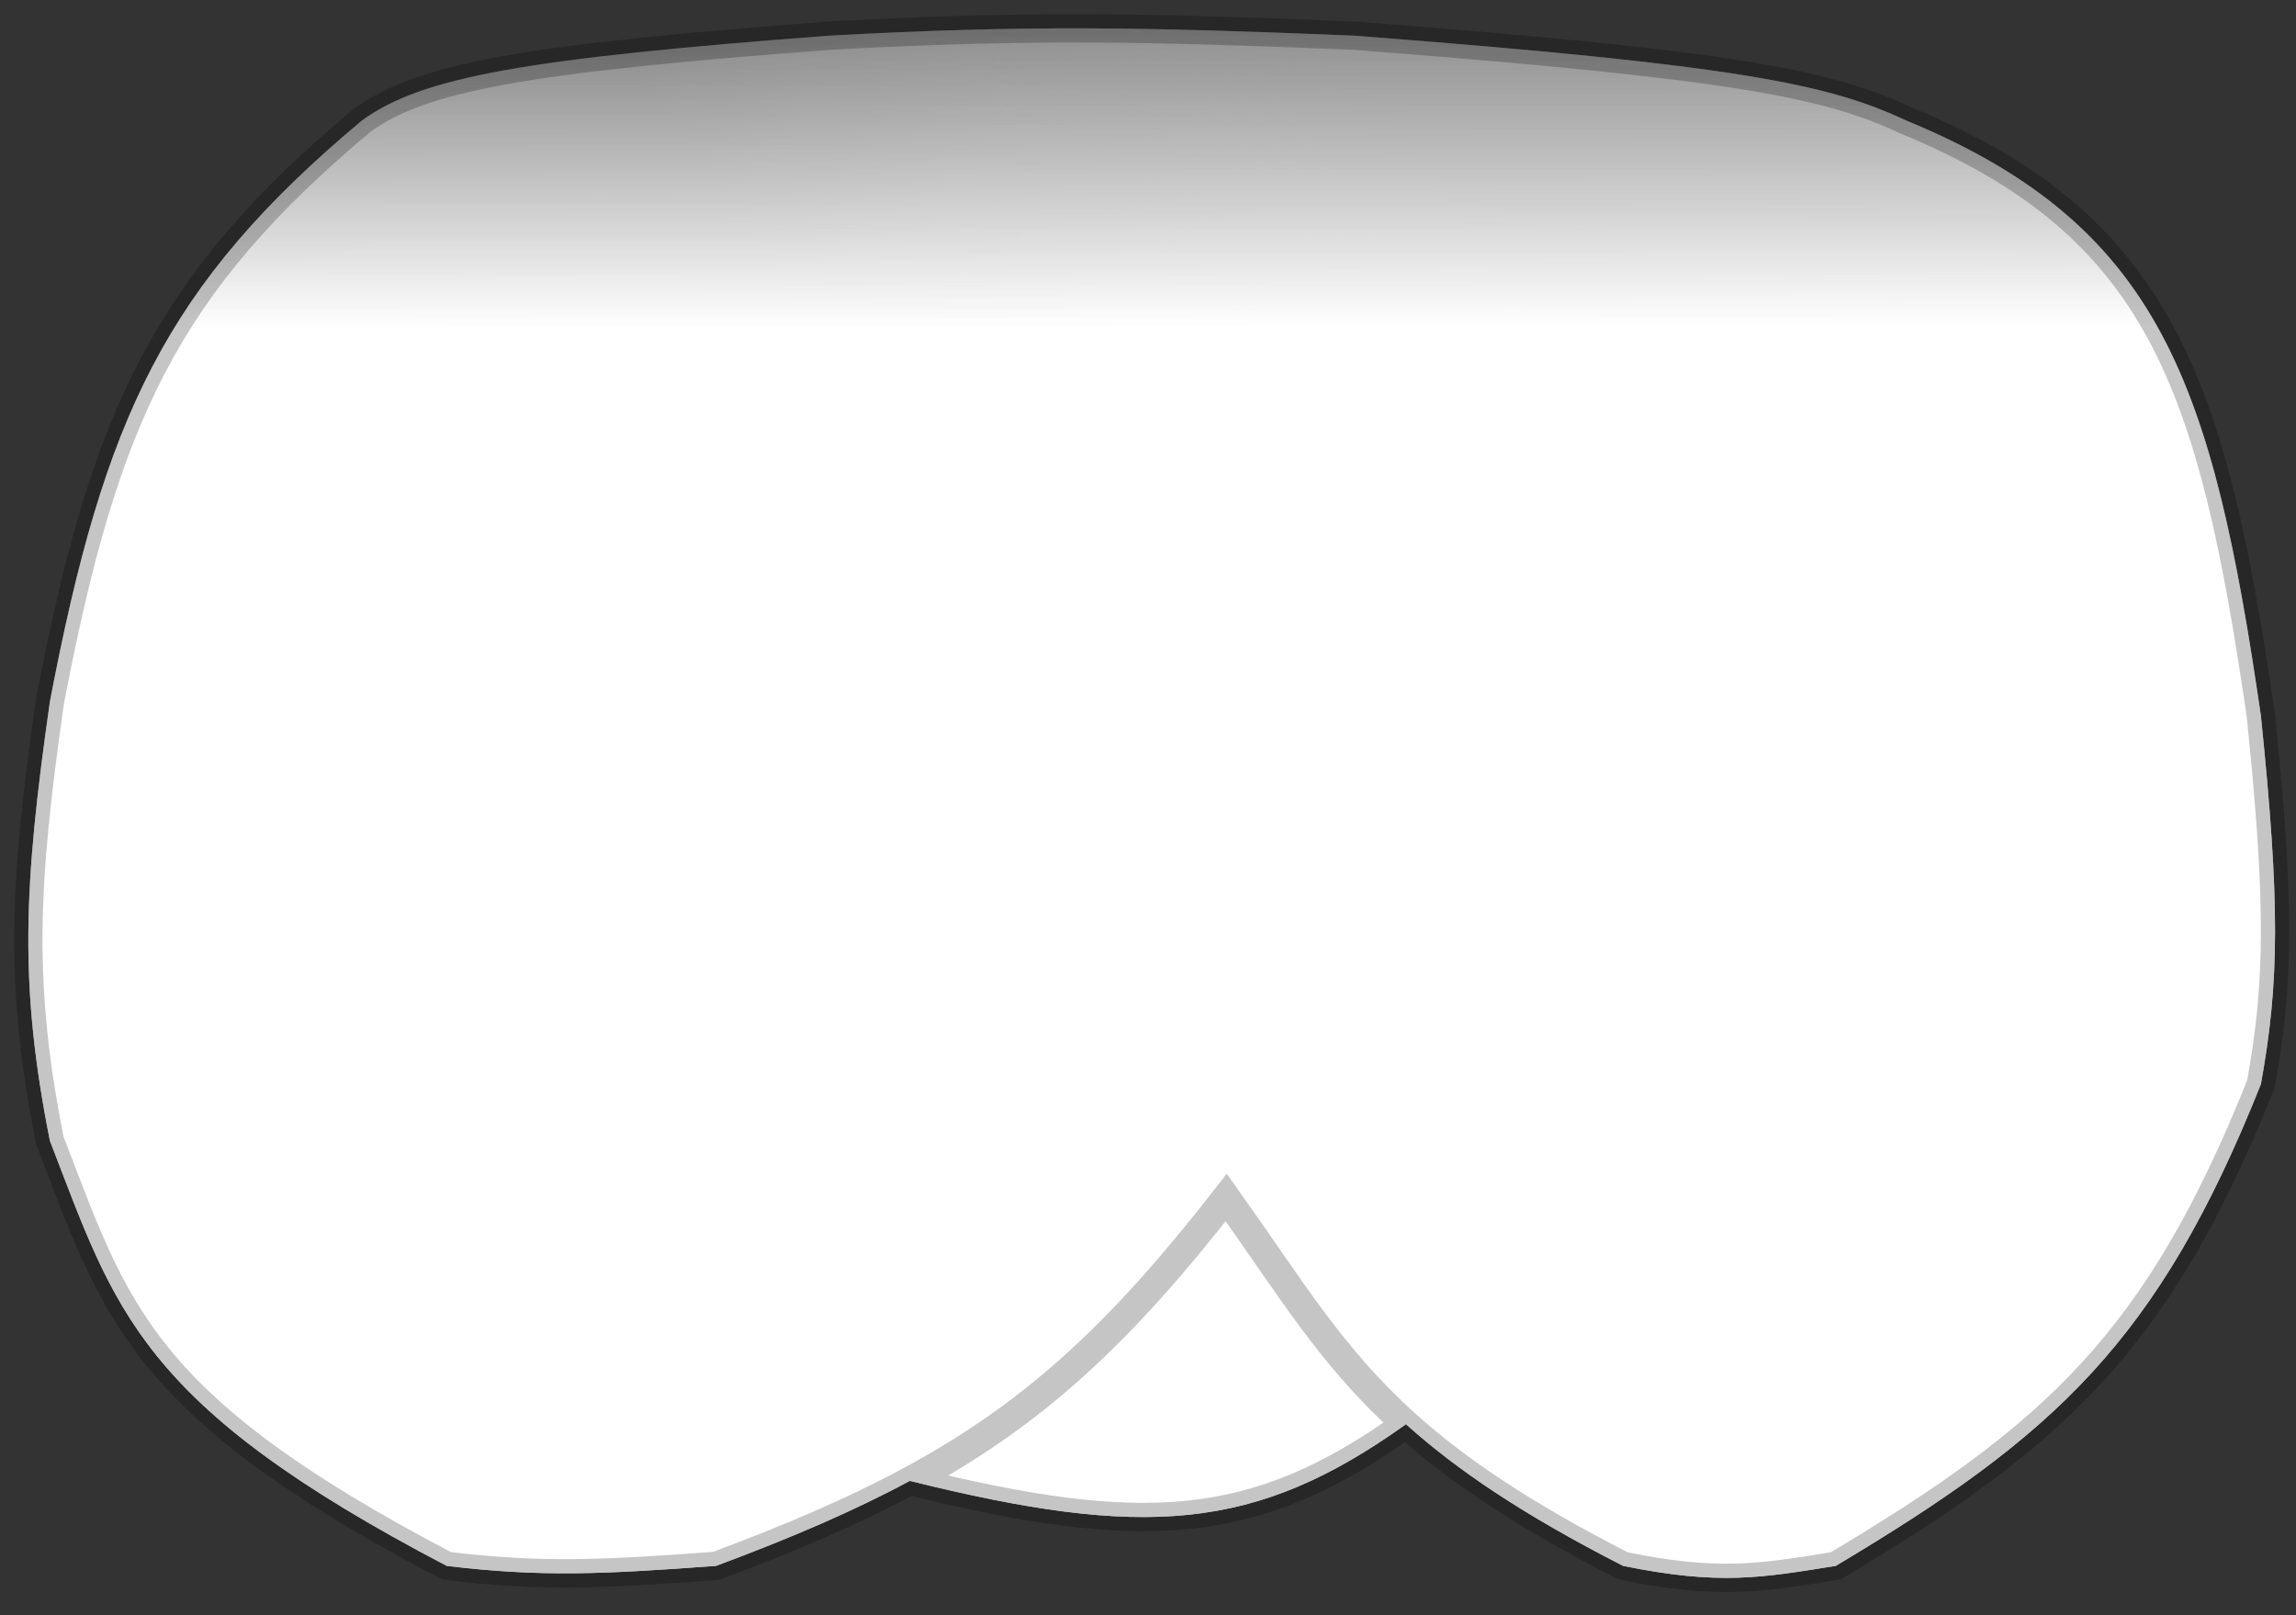
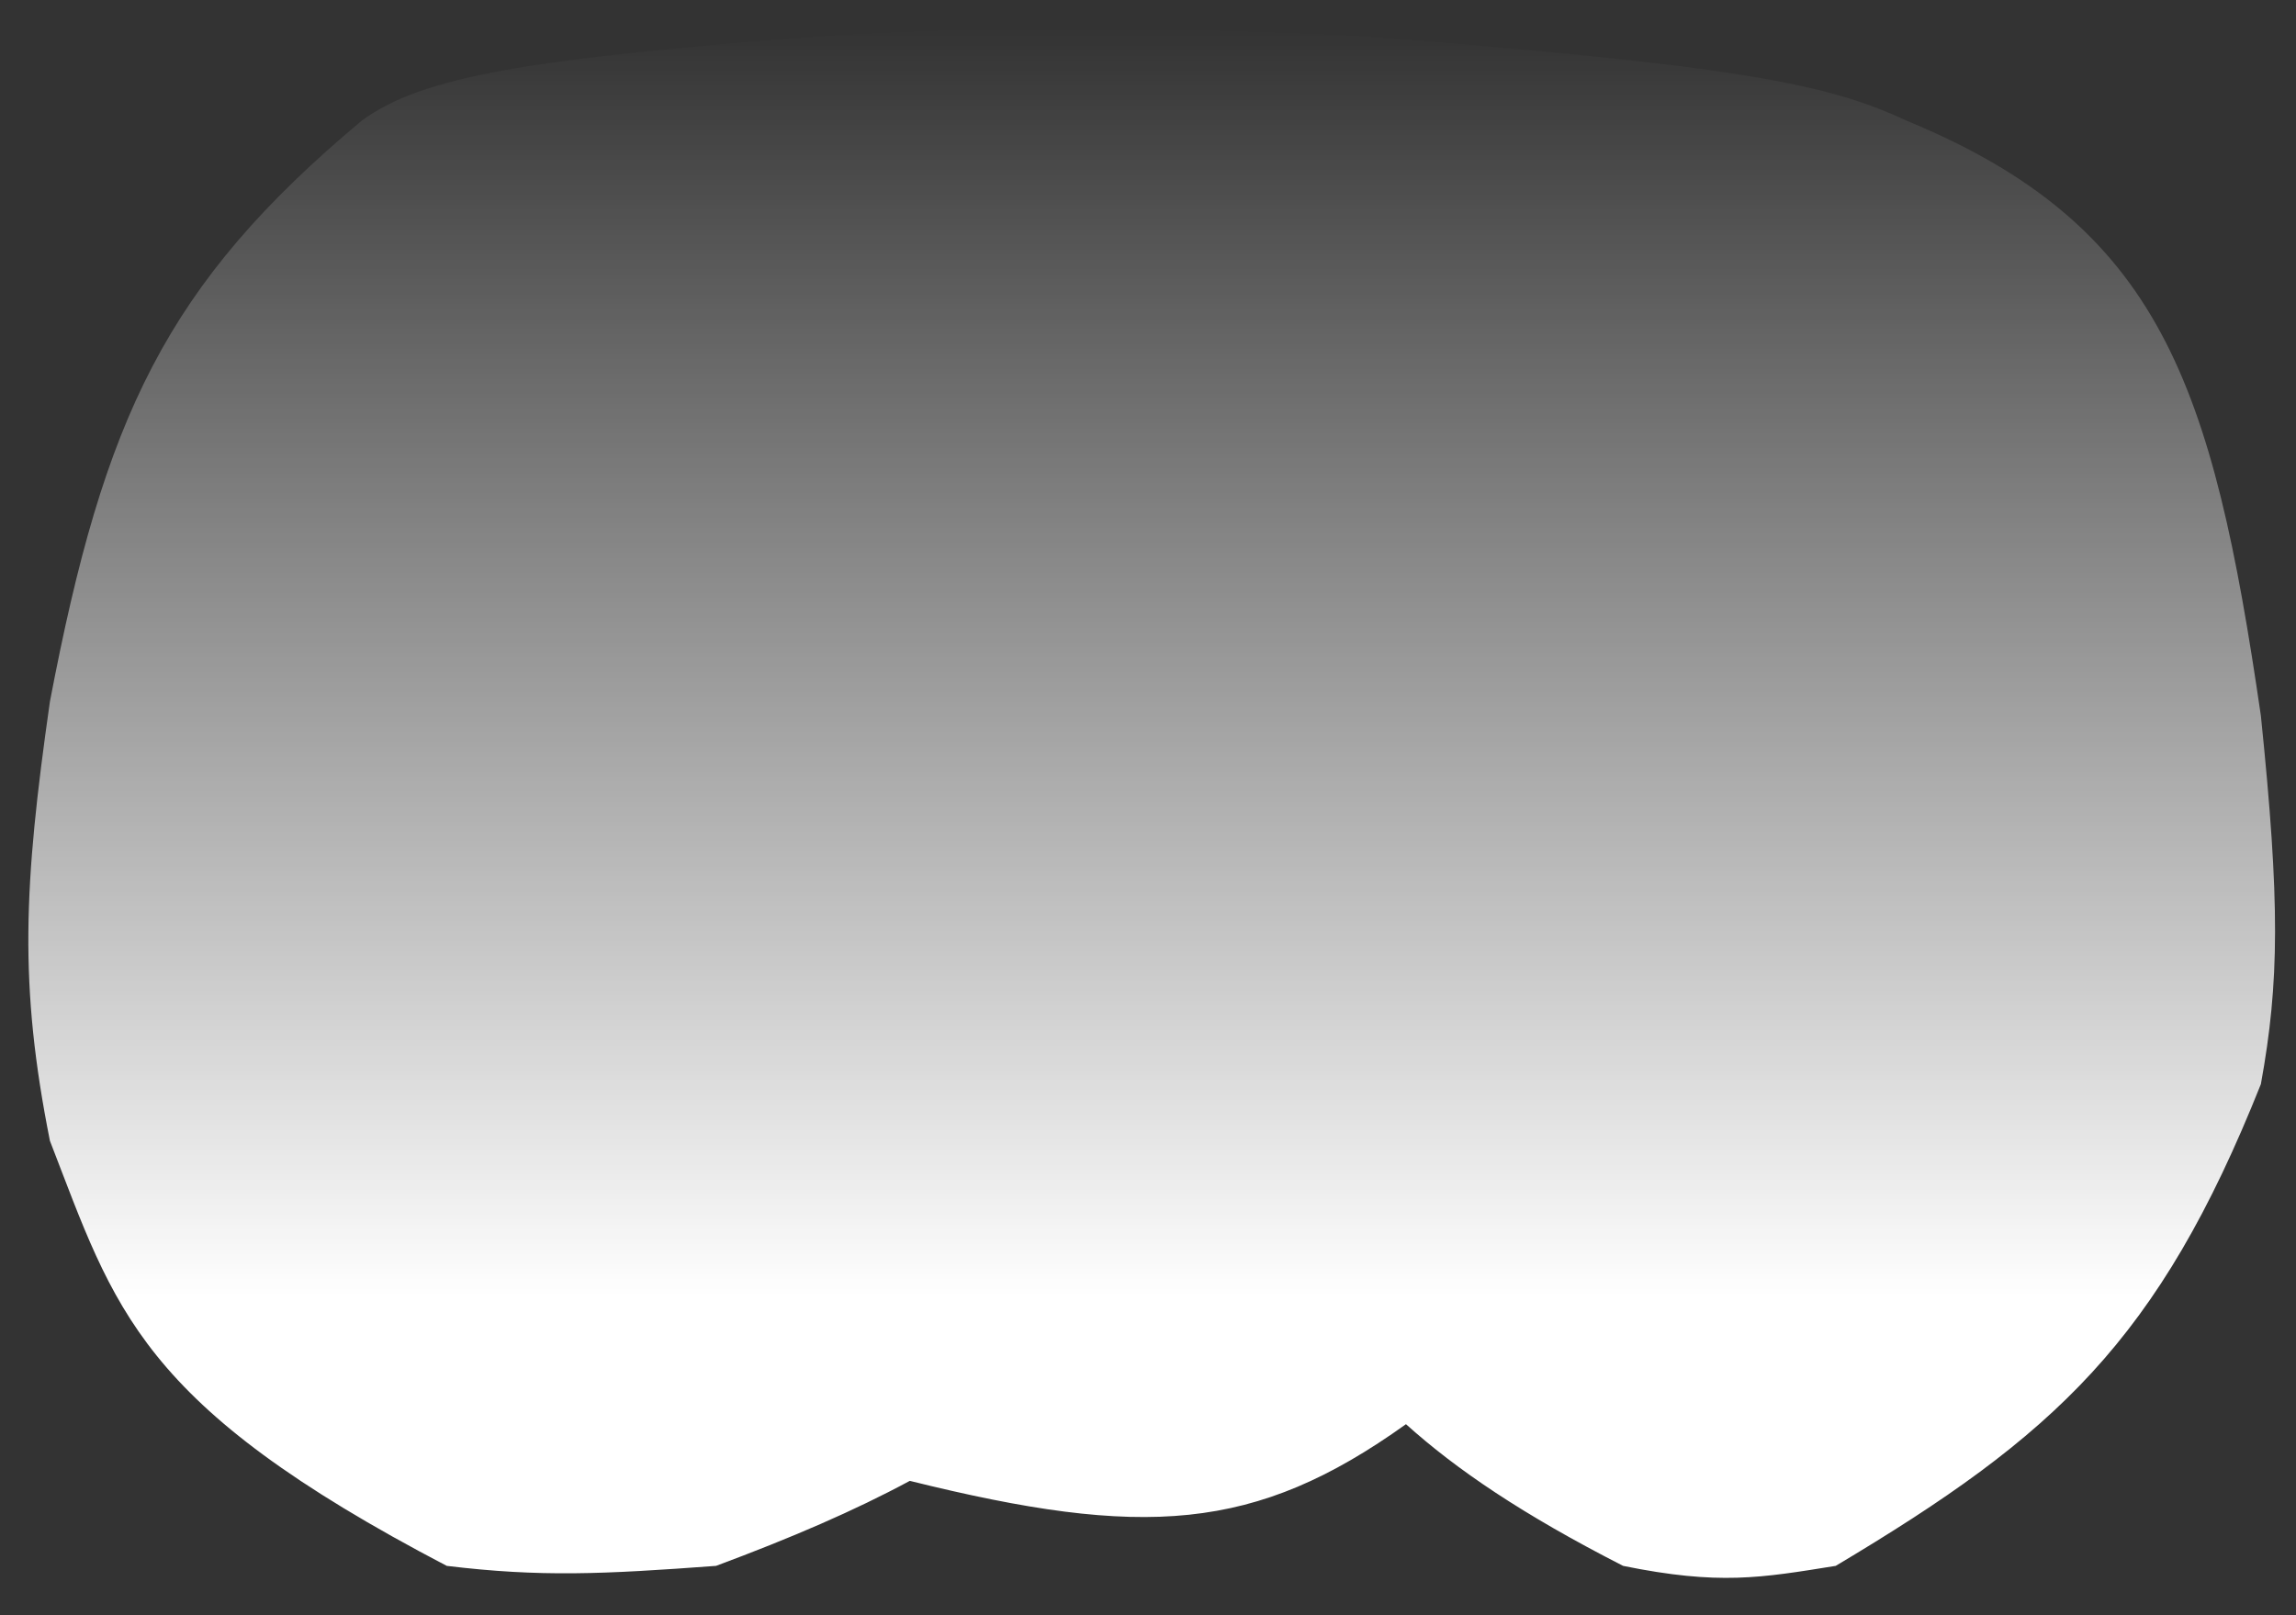
<svg xmlns="http://www.w3.org/2000/svg" width="81" height="57" viewBox="0 0 81 57" fill="none">
  <rect x="0" y="0" width="81" height="57" fill="#333333" stroke="none" />
-   <path d="M29.261 1.258C36.294 0.874 40.385 0.956 47.761 1.258C61.442 2.302 64.531 2.984 67.261 4.258C76.228 7.956 78.059 13.554 79.761 25.258C80.44 31.866 80.416 34.653 79.761 38.258C76.141 47.34 72.483 50.654 64.761 55.258C62.115 55.683 60.649 55.947 57.261 55.258C53.719 53.449 51.38 51.86 49.601 50.258C44.272 54.071 40.338 54.301 32.097 52.258C30.144 53.31 27.926 54.266 25.261 55.258C21.255 55.554 19.071 55.658 15.761 55.258C4.861 49.561 4.068 46.21 1.761 40.258C0.666 34.752 0.83 31.278 1.761 24.758C3.669 14.757 5.827 10.059 12.761 4.258C14.883 2.702 18.606 2.062 29.261 1.258Z" fill="url(#paint0_linear)" style="mix-blend-mode:multiply" />
-   <path d="M29.261 1.258C36.294 0.874 40.385 0.956 47.761 1.258C61.442 2.302 64.531 2.984 67.261 4.258C76.228 7.956 78.059 13.554 79.761 25.258C80.44 31.866 80.416 34.653 79.761 38.258C76.141 47.34 72.483 50.654 64.761 55.258C62.115 55.683 60.649 55.947 57.261 55.258C53.719 53.449 51.38 51.86 49.601 50.258C44.272 54.071 40.338 54.301 32.097 52.258C30.144 53.31 27.926 54.266 25.261 55.258C21.255 55.554 19.071 55.658 15.761 55.258C4.861 49.561 4.068 46.21 1.761 40.258C0.666 34.752 0.83 31.278 1.761 24.758C3.669 14.757 5.827 10.059 12.761 4.258C14.883 2.702 18.606 2.062 29.261 1.258Z" fill="url(#paint1_linear)" style="mix-blend-mode:darken" />
  <path d="M29.261 1.258C36.294 0.874 40.385 0.956 47.761 1.258C61.442 2.302 64.531 2.984 67.261 4.258C76.228 7.956 78.059 13.554 79.761 25.258C80.44 31.866 80.416 34.653 79.761 38.258C76.141 47.34 72.483 50.654 64.761 55.258C62.115 55.683 60.649 55.947 57.261 55.258C53.719 53.449 51.38 51.86 49.601 50.258C44.272 54.071 40.338 54.301 32.097 52.258C30.144 53.31 27.926 54.266 25.261 55.258C21.255 55.554 19.071 55.658 15.761 55.258C4.861 49.561 4.068 46.21 1.761 40.258C0.666 34.752 0.83 31.278 1.761 24.758C3.669 14.757 5.827 10.059 12.761 4.258C14.883 2.702 18.606 2.062 29.261 1.258Z" fill="url(#paint2_linear)" />
-   <path d="M32.097 52.258C36.475 49.9 39.518 47.061 43.261 42.258C45.546 45.464 46.953 47.875 49.601 50.258M32.097 52.258C30.144 53.31 27.926 54.266 25.261 55.258C21.255 55.554 19.071 55.658 15.761 55.258C4.861 49.561 4.068 46.21 1.761 40.258C0.666 34.752 0.83 31.278 1.761 24.758C3.669 14.757 5.827 10.059 12.761 4.258C14.883 2.702 18.606 2.062 29.261 1.258C36.294 0.874 40.385 0.956 47.761 1.258C61.442 2.302 64.531 2.984 67.261 4.258C76.228 7.956 78.059 13.554 79.761 25.258C80.44 31.866 80.416 34.653 79.761 38.258C76.141 47.34 72.483 50.654 64.761 55.258C62.115 55.683 60.649 55.947 57.261 55.258C53.719 53.449 51.38 51.86 49.601 50.258M32.097 52.258C40.338 54.301 44.272 54.071 49.601 50.258" stroke="black" stroke-opacity="0.23" />
  <defs>
    <linearGradient id="paint0_linear" x1="25.705" y1="27.276" x2="59.487" y2="3.474" gradientUnits="userSpaceOnUse">
      <stop offset="0.281" stop-color="#FFFEFE" stop-opacity="0.13" />
      <stop offset="0.786" stop-color="#939393" stop-opacity="0.58" />
    </linearGradient>
    <linearGradient id="paint1_linear" x1="40.275" y1="-7.548" x2="40.364" y2="55.682" gradientUnits="userSpaceOnUse">
      <stop offset="0.068" stop-color="#7C7C7C" stop-opacity="0.52" />
      <stop offset="0.302" stop-color="white" />
    </linearGradient>
    <linearGradient id="paint2_linear" x1="40.275" y1="73.18" x2="40.275" y2="1" gradientUnits="userSpaceOnUse">
      <stop offset="0.38" stop-color="white" />
      <stop offset="1" stop-color="white" stop-opacity="0" />
    </linearGradient>
  </defs>
</svg>